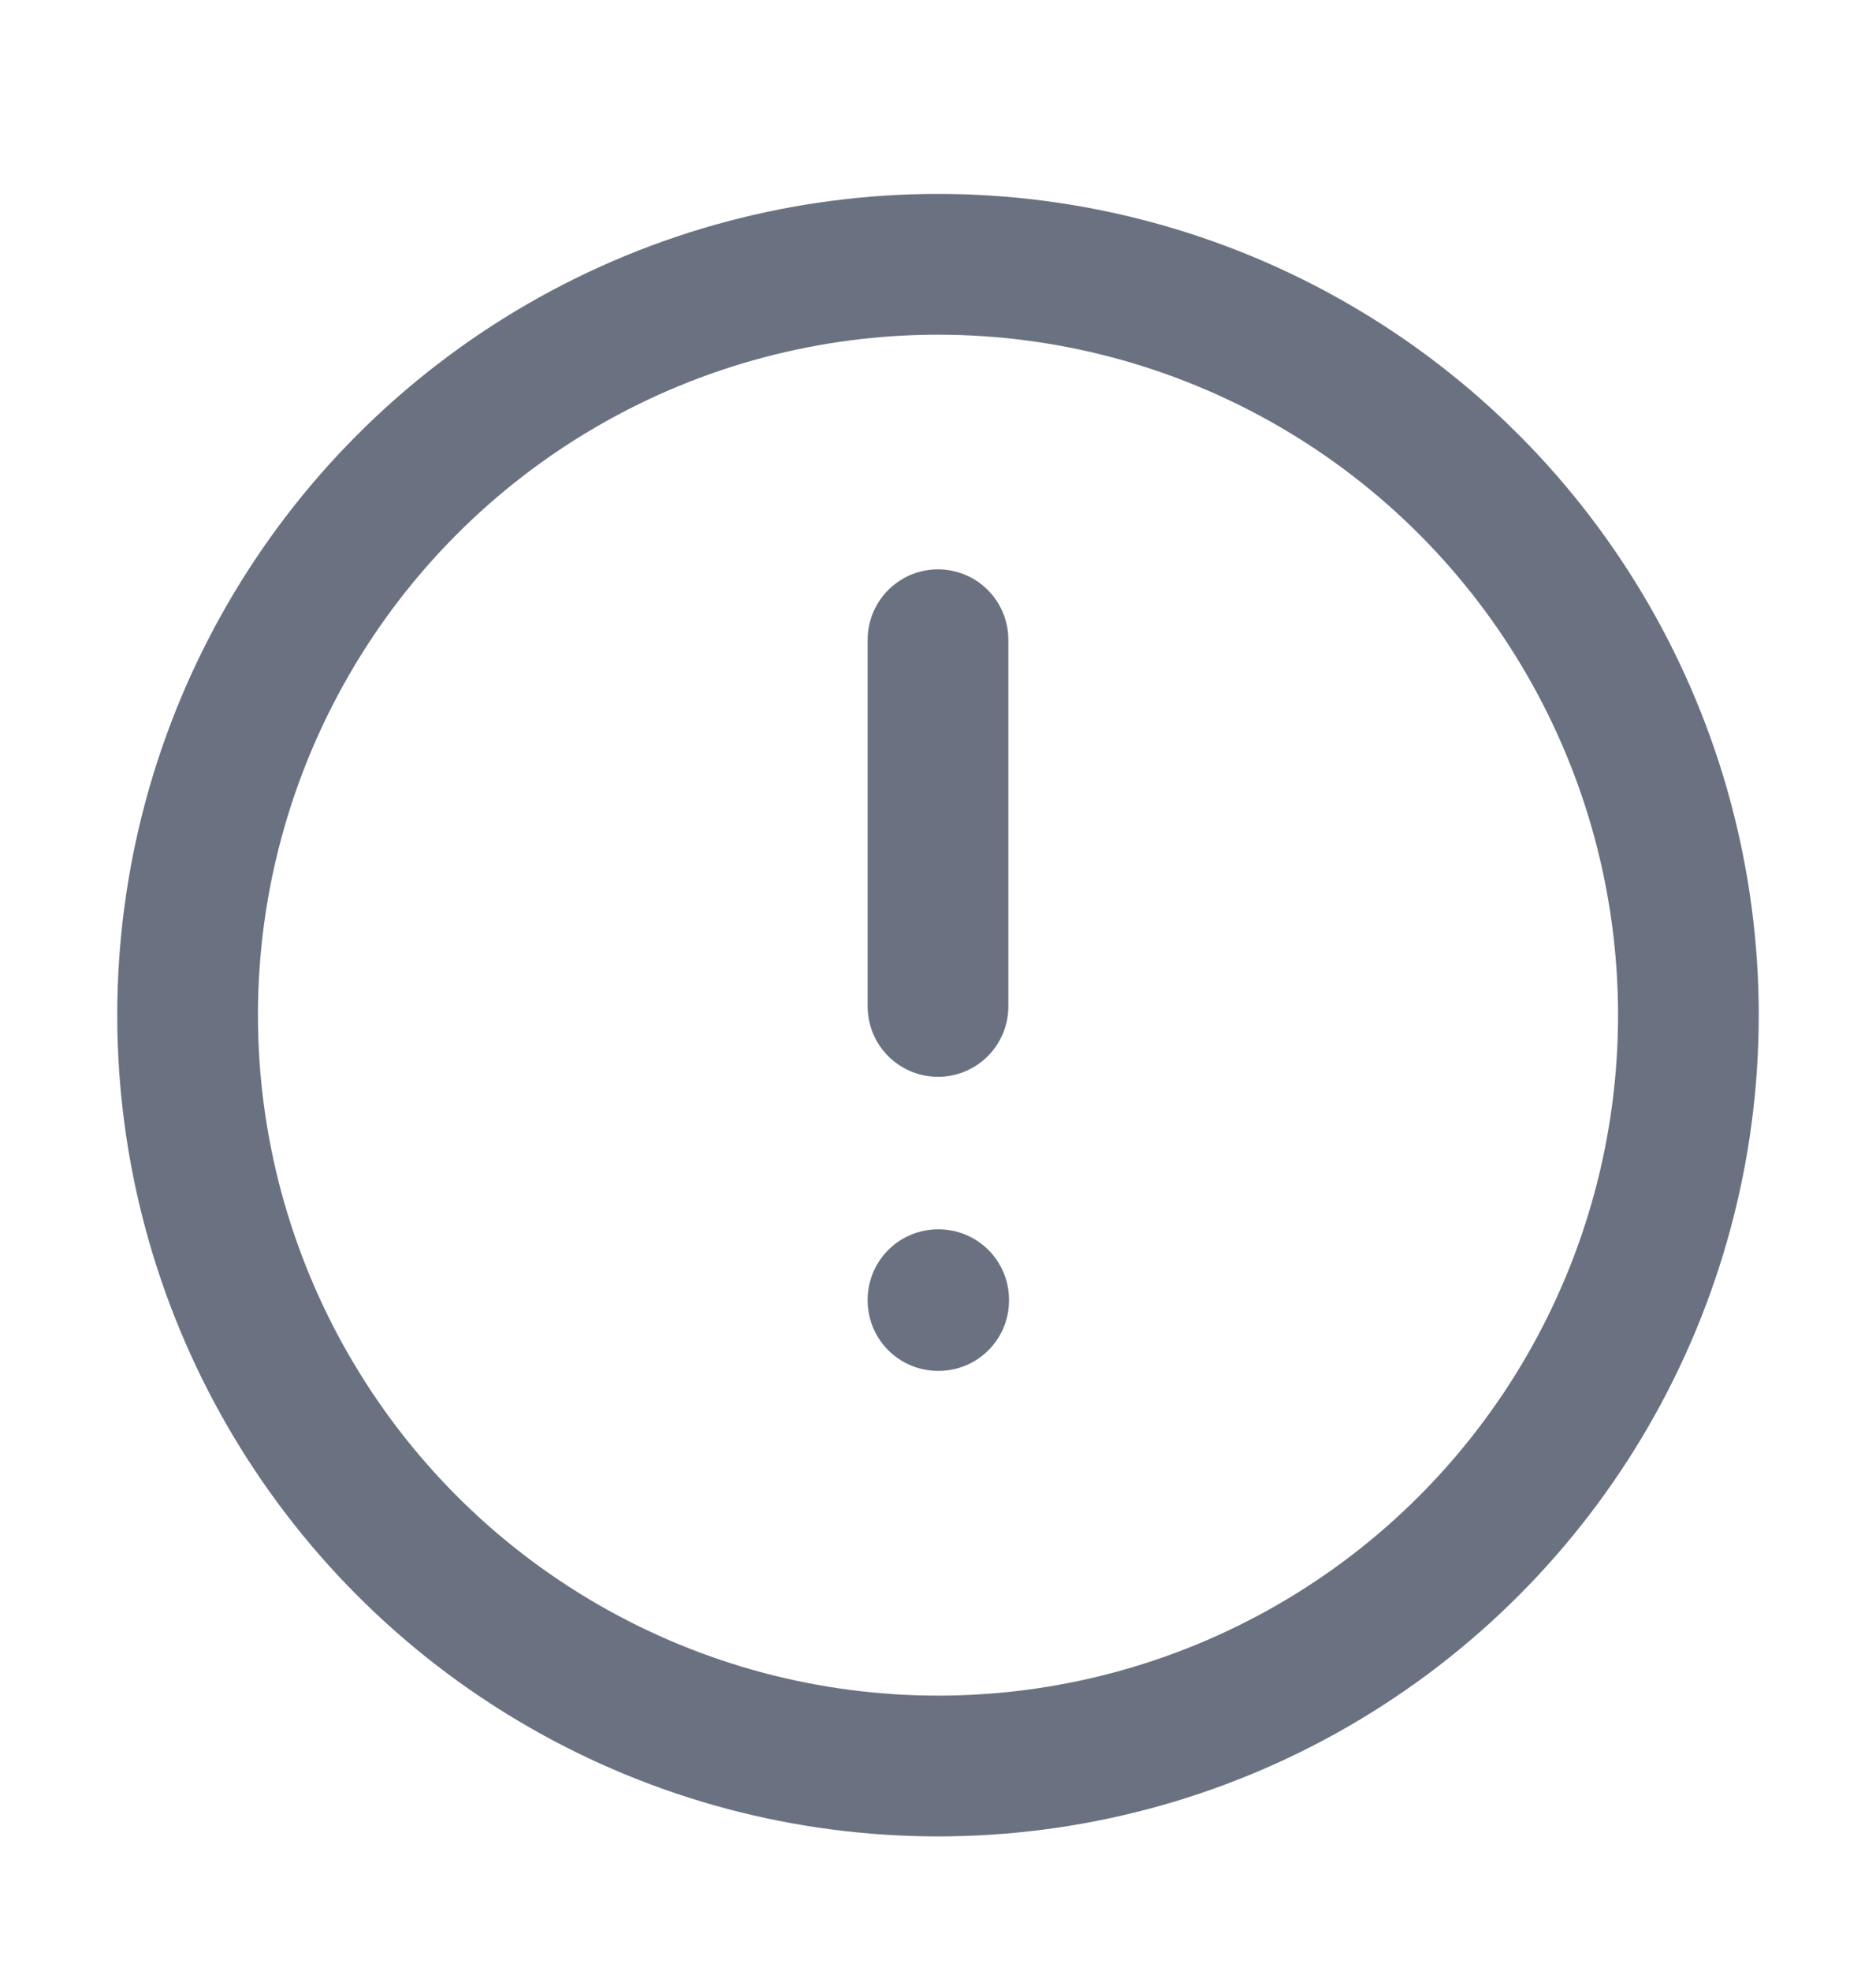
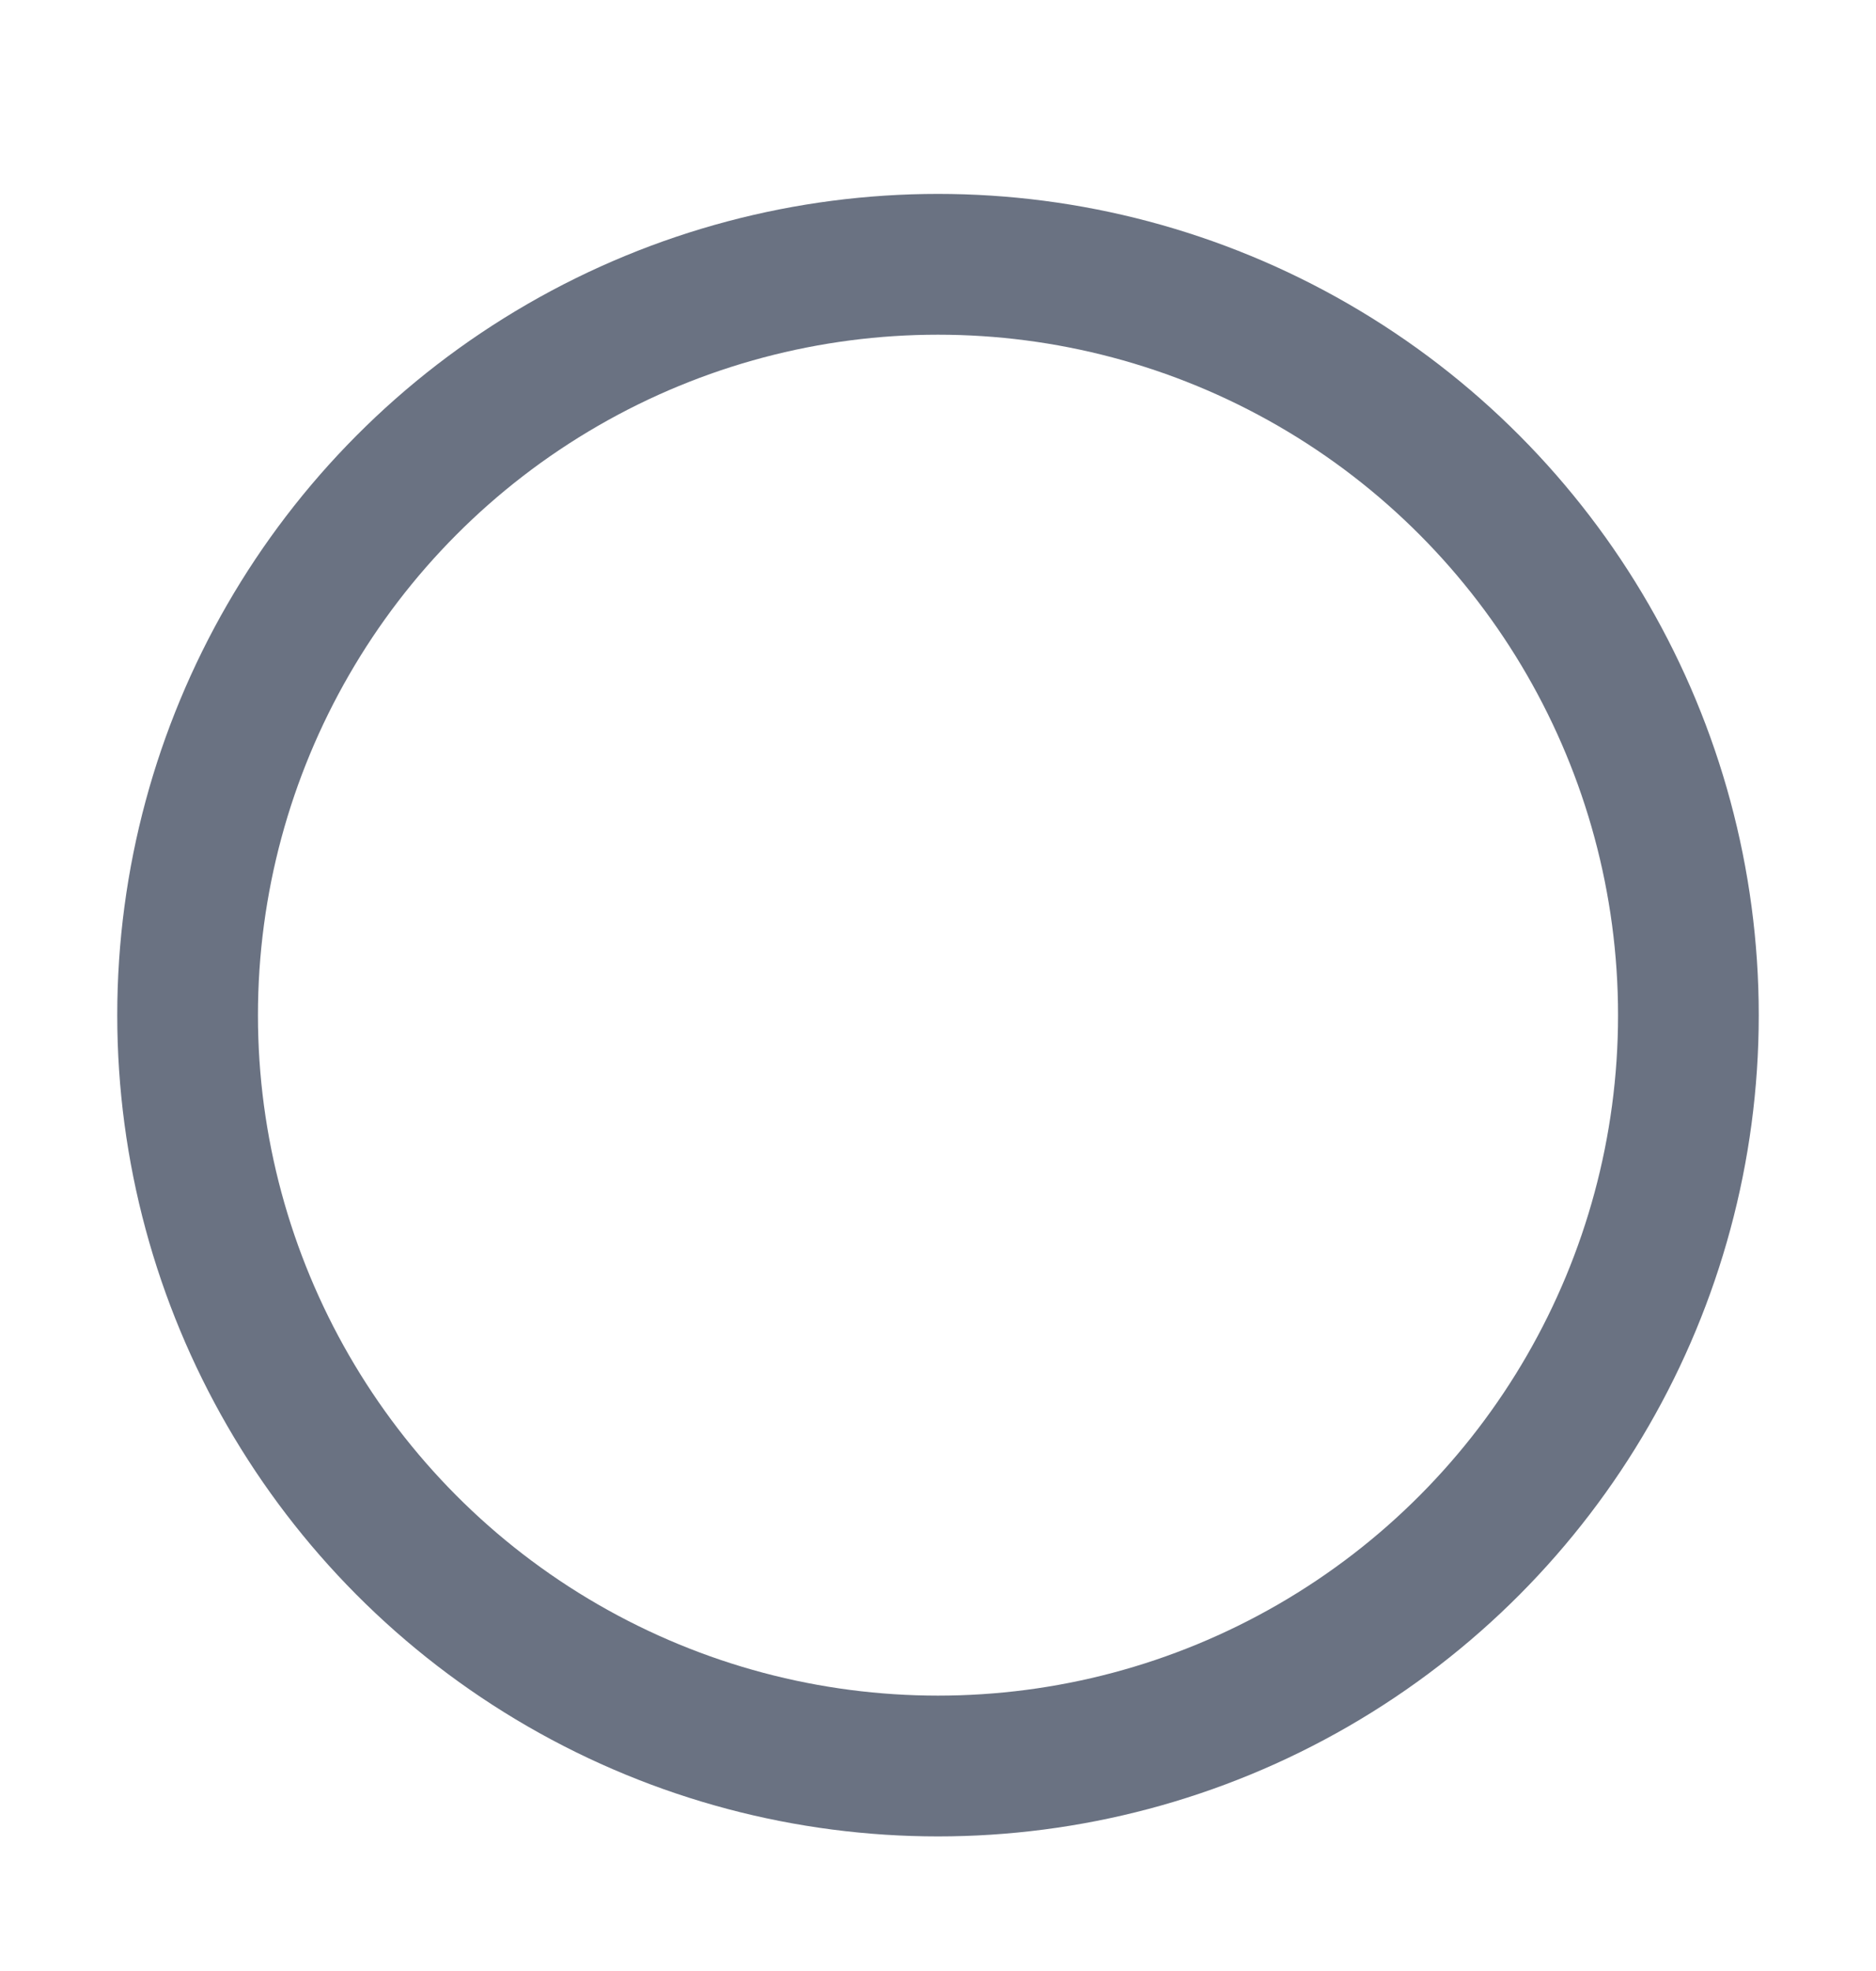
<svg xmlns="http://www.w3.org/2000/svg" fill="none" viewBox="0 0 20 21" height="21" width="20">
  <circle stroke-linejoin="round" stroke-linecap="round" stroke-width="1.5" stroke="#6A7282" r="8" cy="10.816" cx="10" />
-   <path stroke-linejoin="round" stroke-linecap="round" stroke-width="1.5" stroke="#6A7282" d="M10 6.816V10.723M10 13.848H10.007V13.856H10V13.848Z" />
</svg>